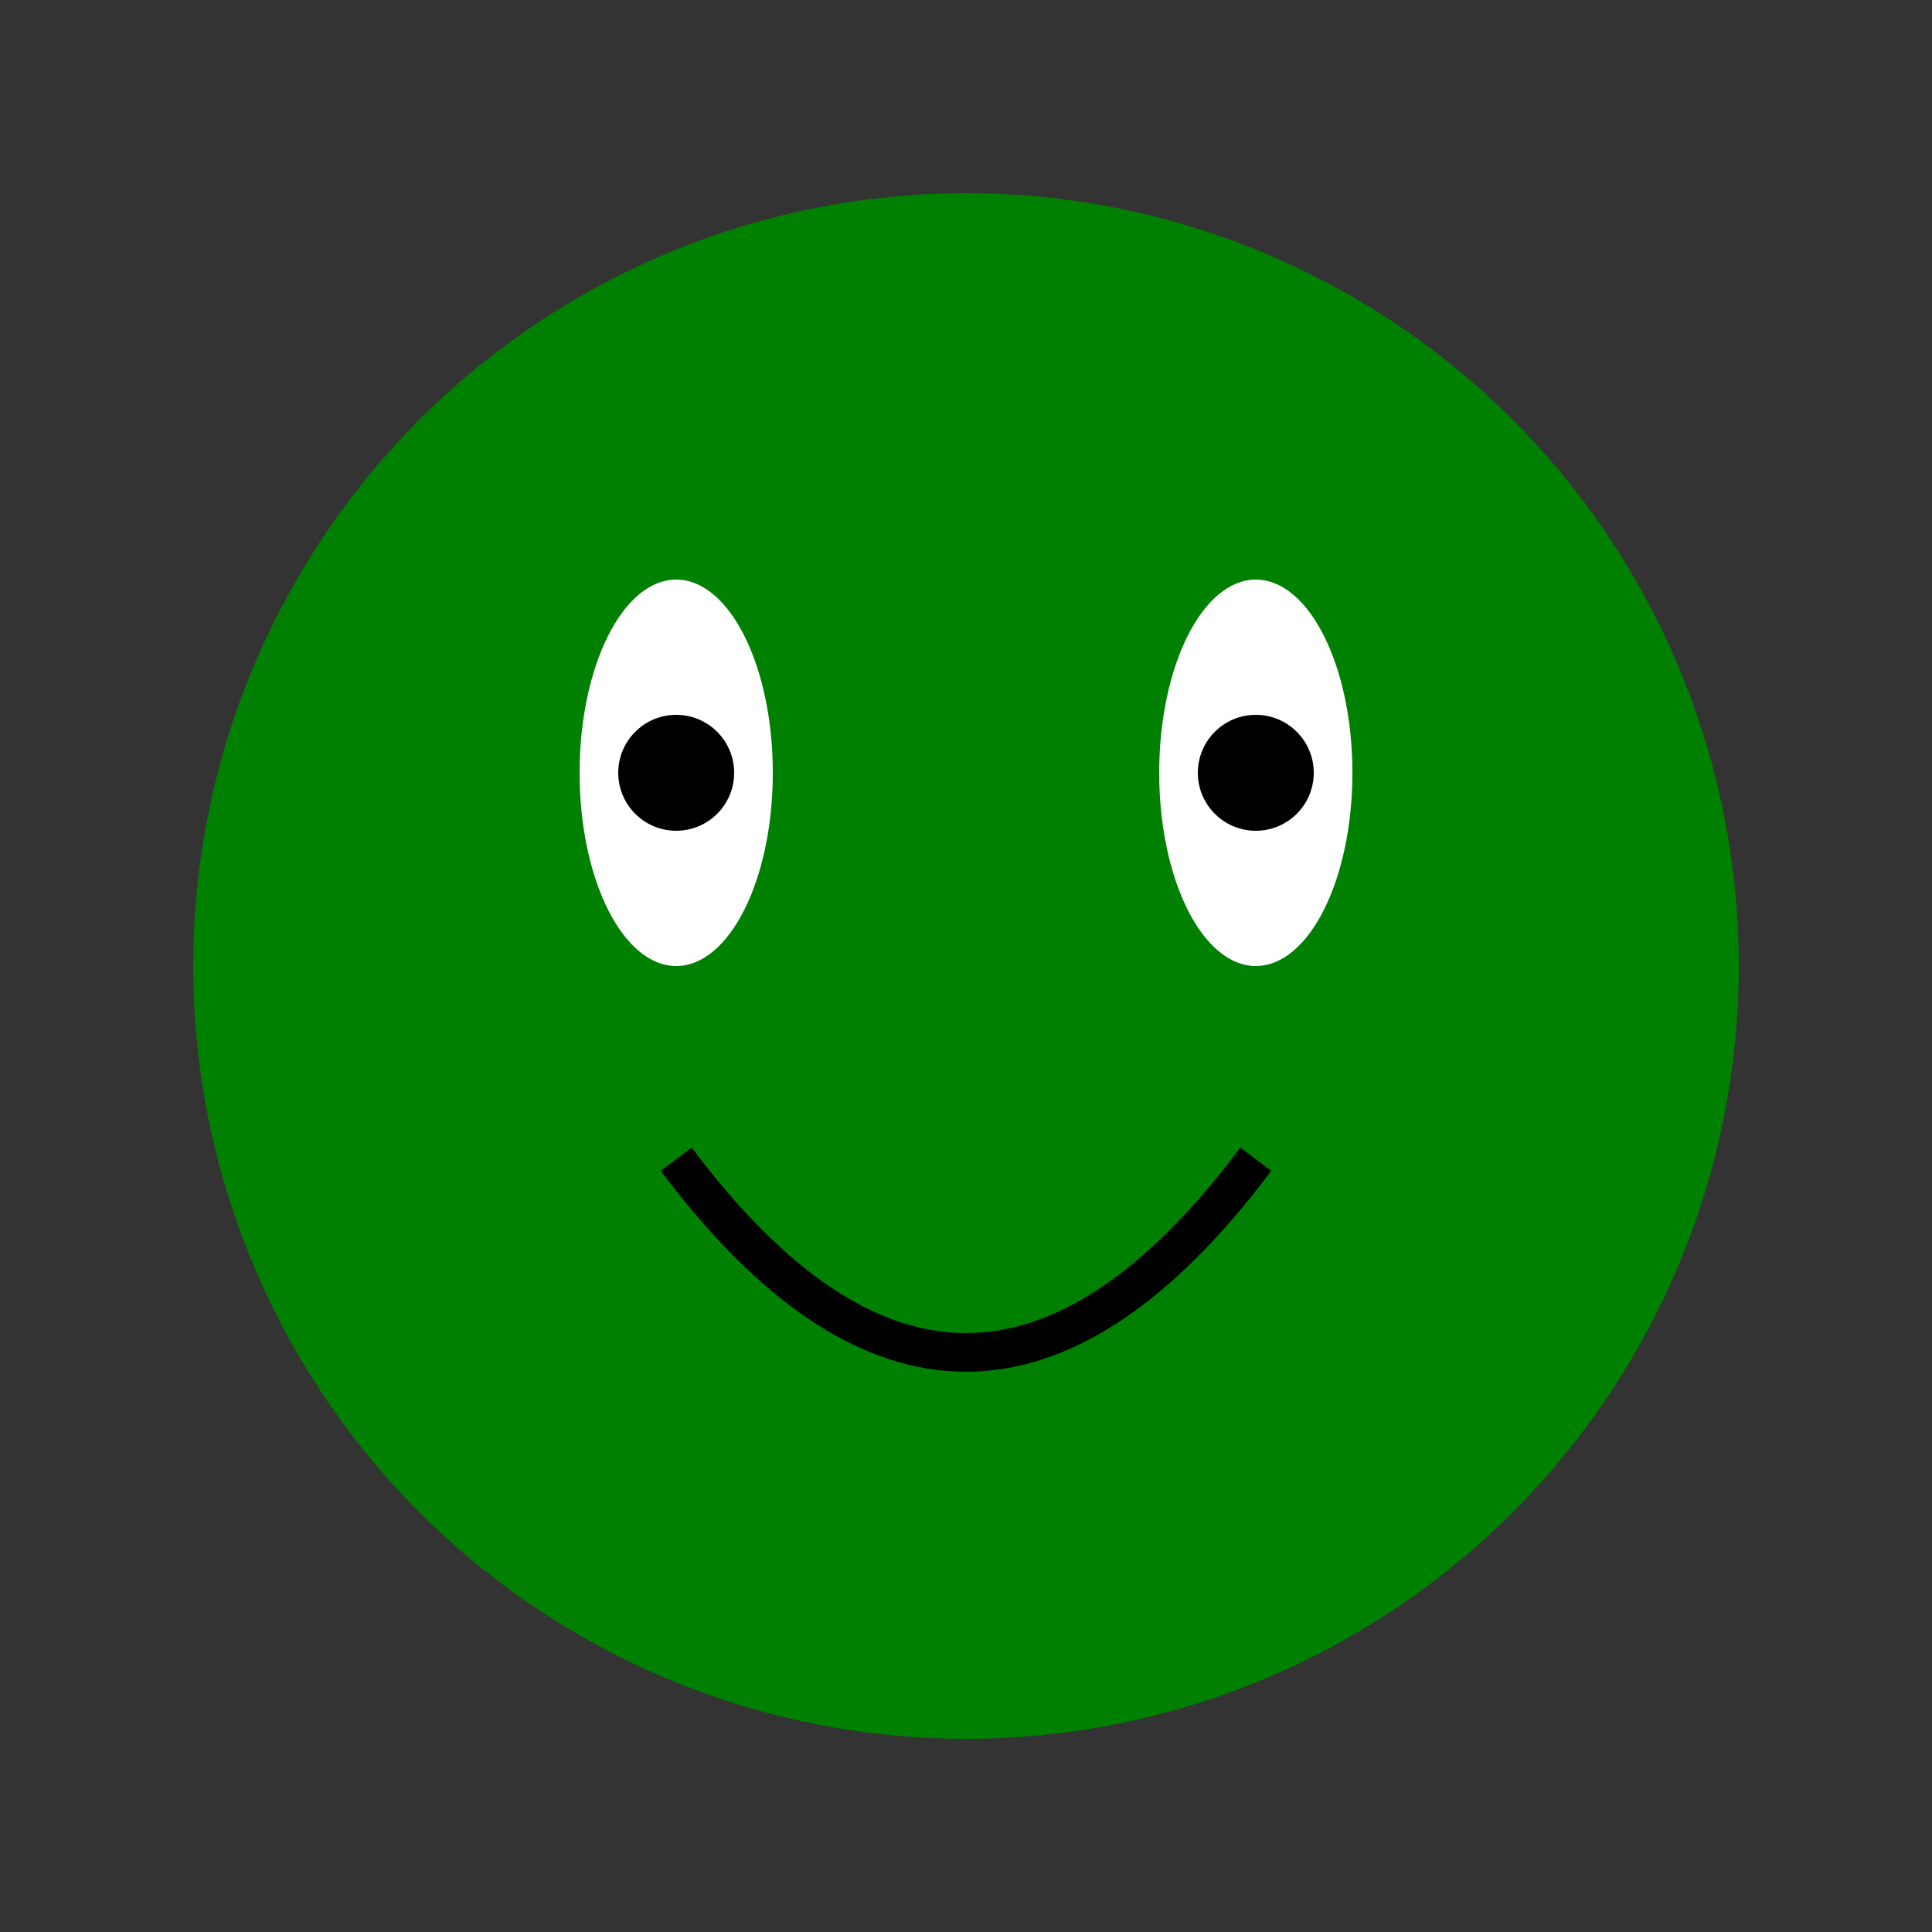
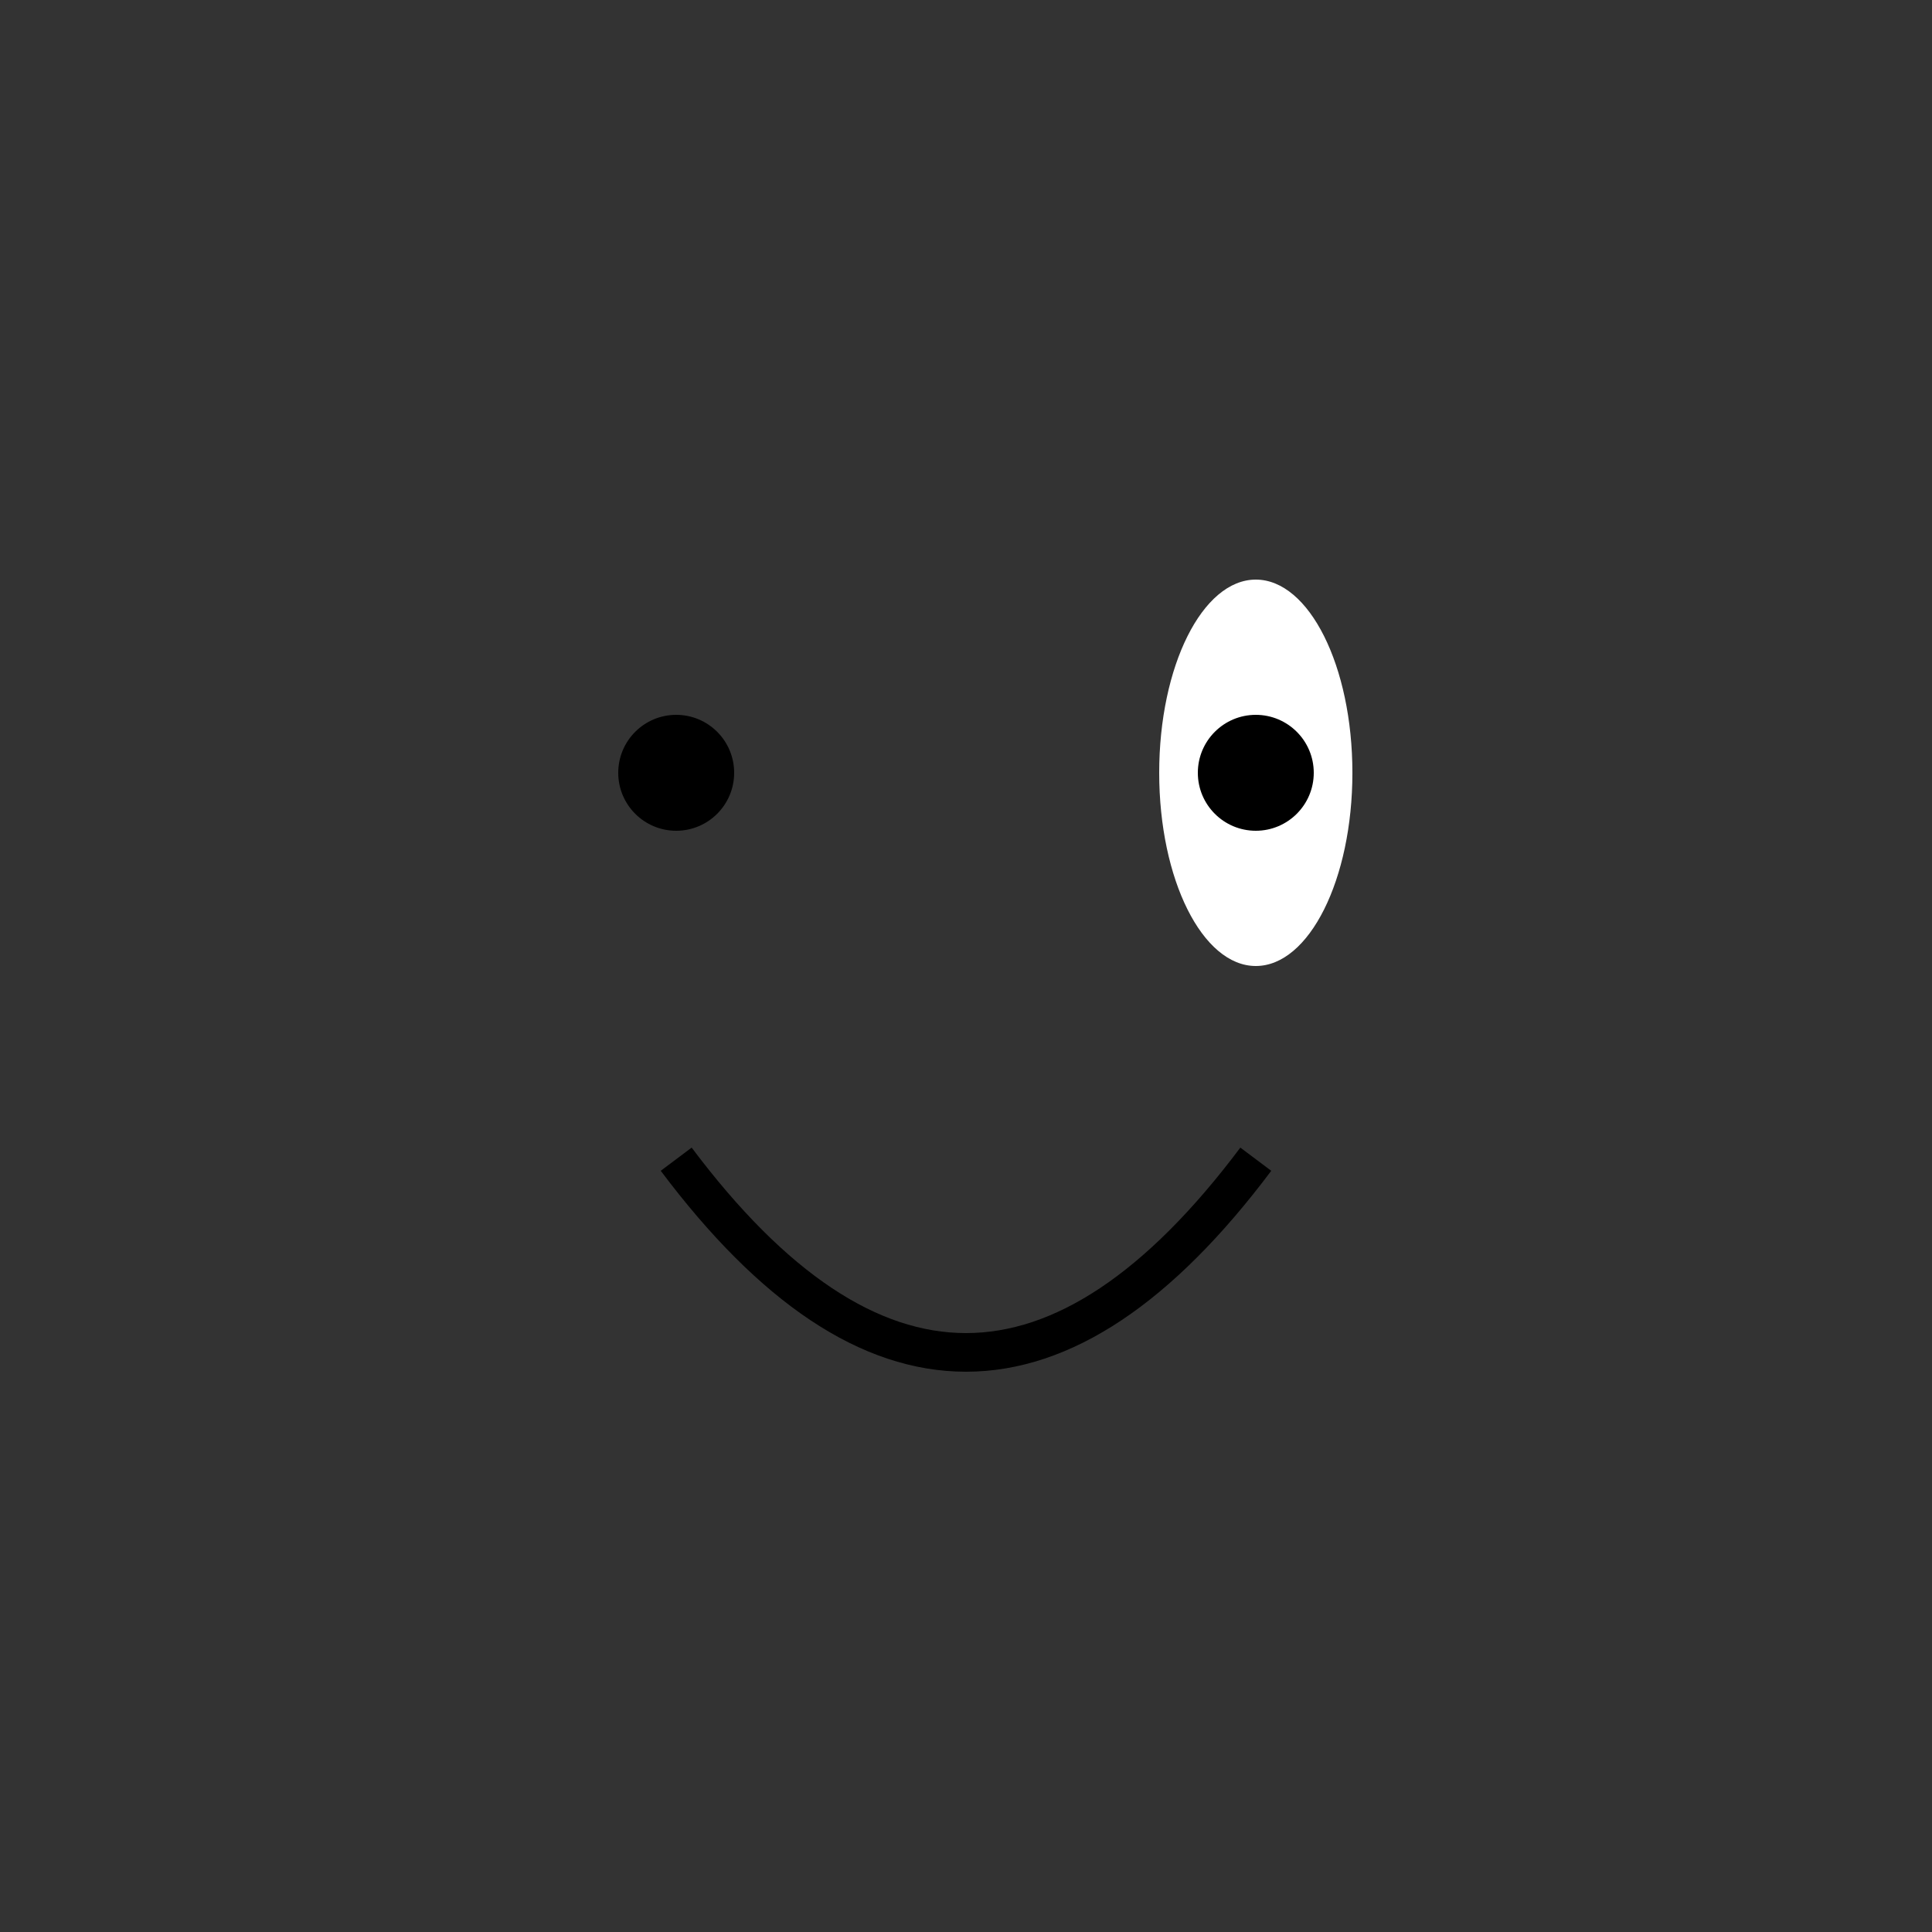
<svg xmlns="http://www.w3.org/2000/svg" viewBox="0 0 100 100">
  <rect x="0" y="0" width="100" height="100" fill="#333333" stroke="none" />
-   <circle cx="50" cy="50" r="40" fill="green" />
-   <ellipse cx="35" cy="40" rx="5" ry="10" fill="white" />
  <ellipse cx="65" cy="40" rx="5" ry="10" fill="white" />
  <circle cx="35" cy="40" r="3" fill="black" />
  <circle cx="65" cy="40" r="3" fill="black" />
  <path d="M 35 60 Q 50 80, 65 60" stroke="black" stroke-width="2" fill="transparent" />
</svg>